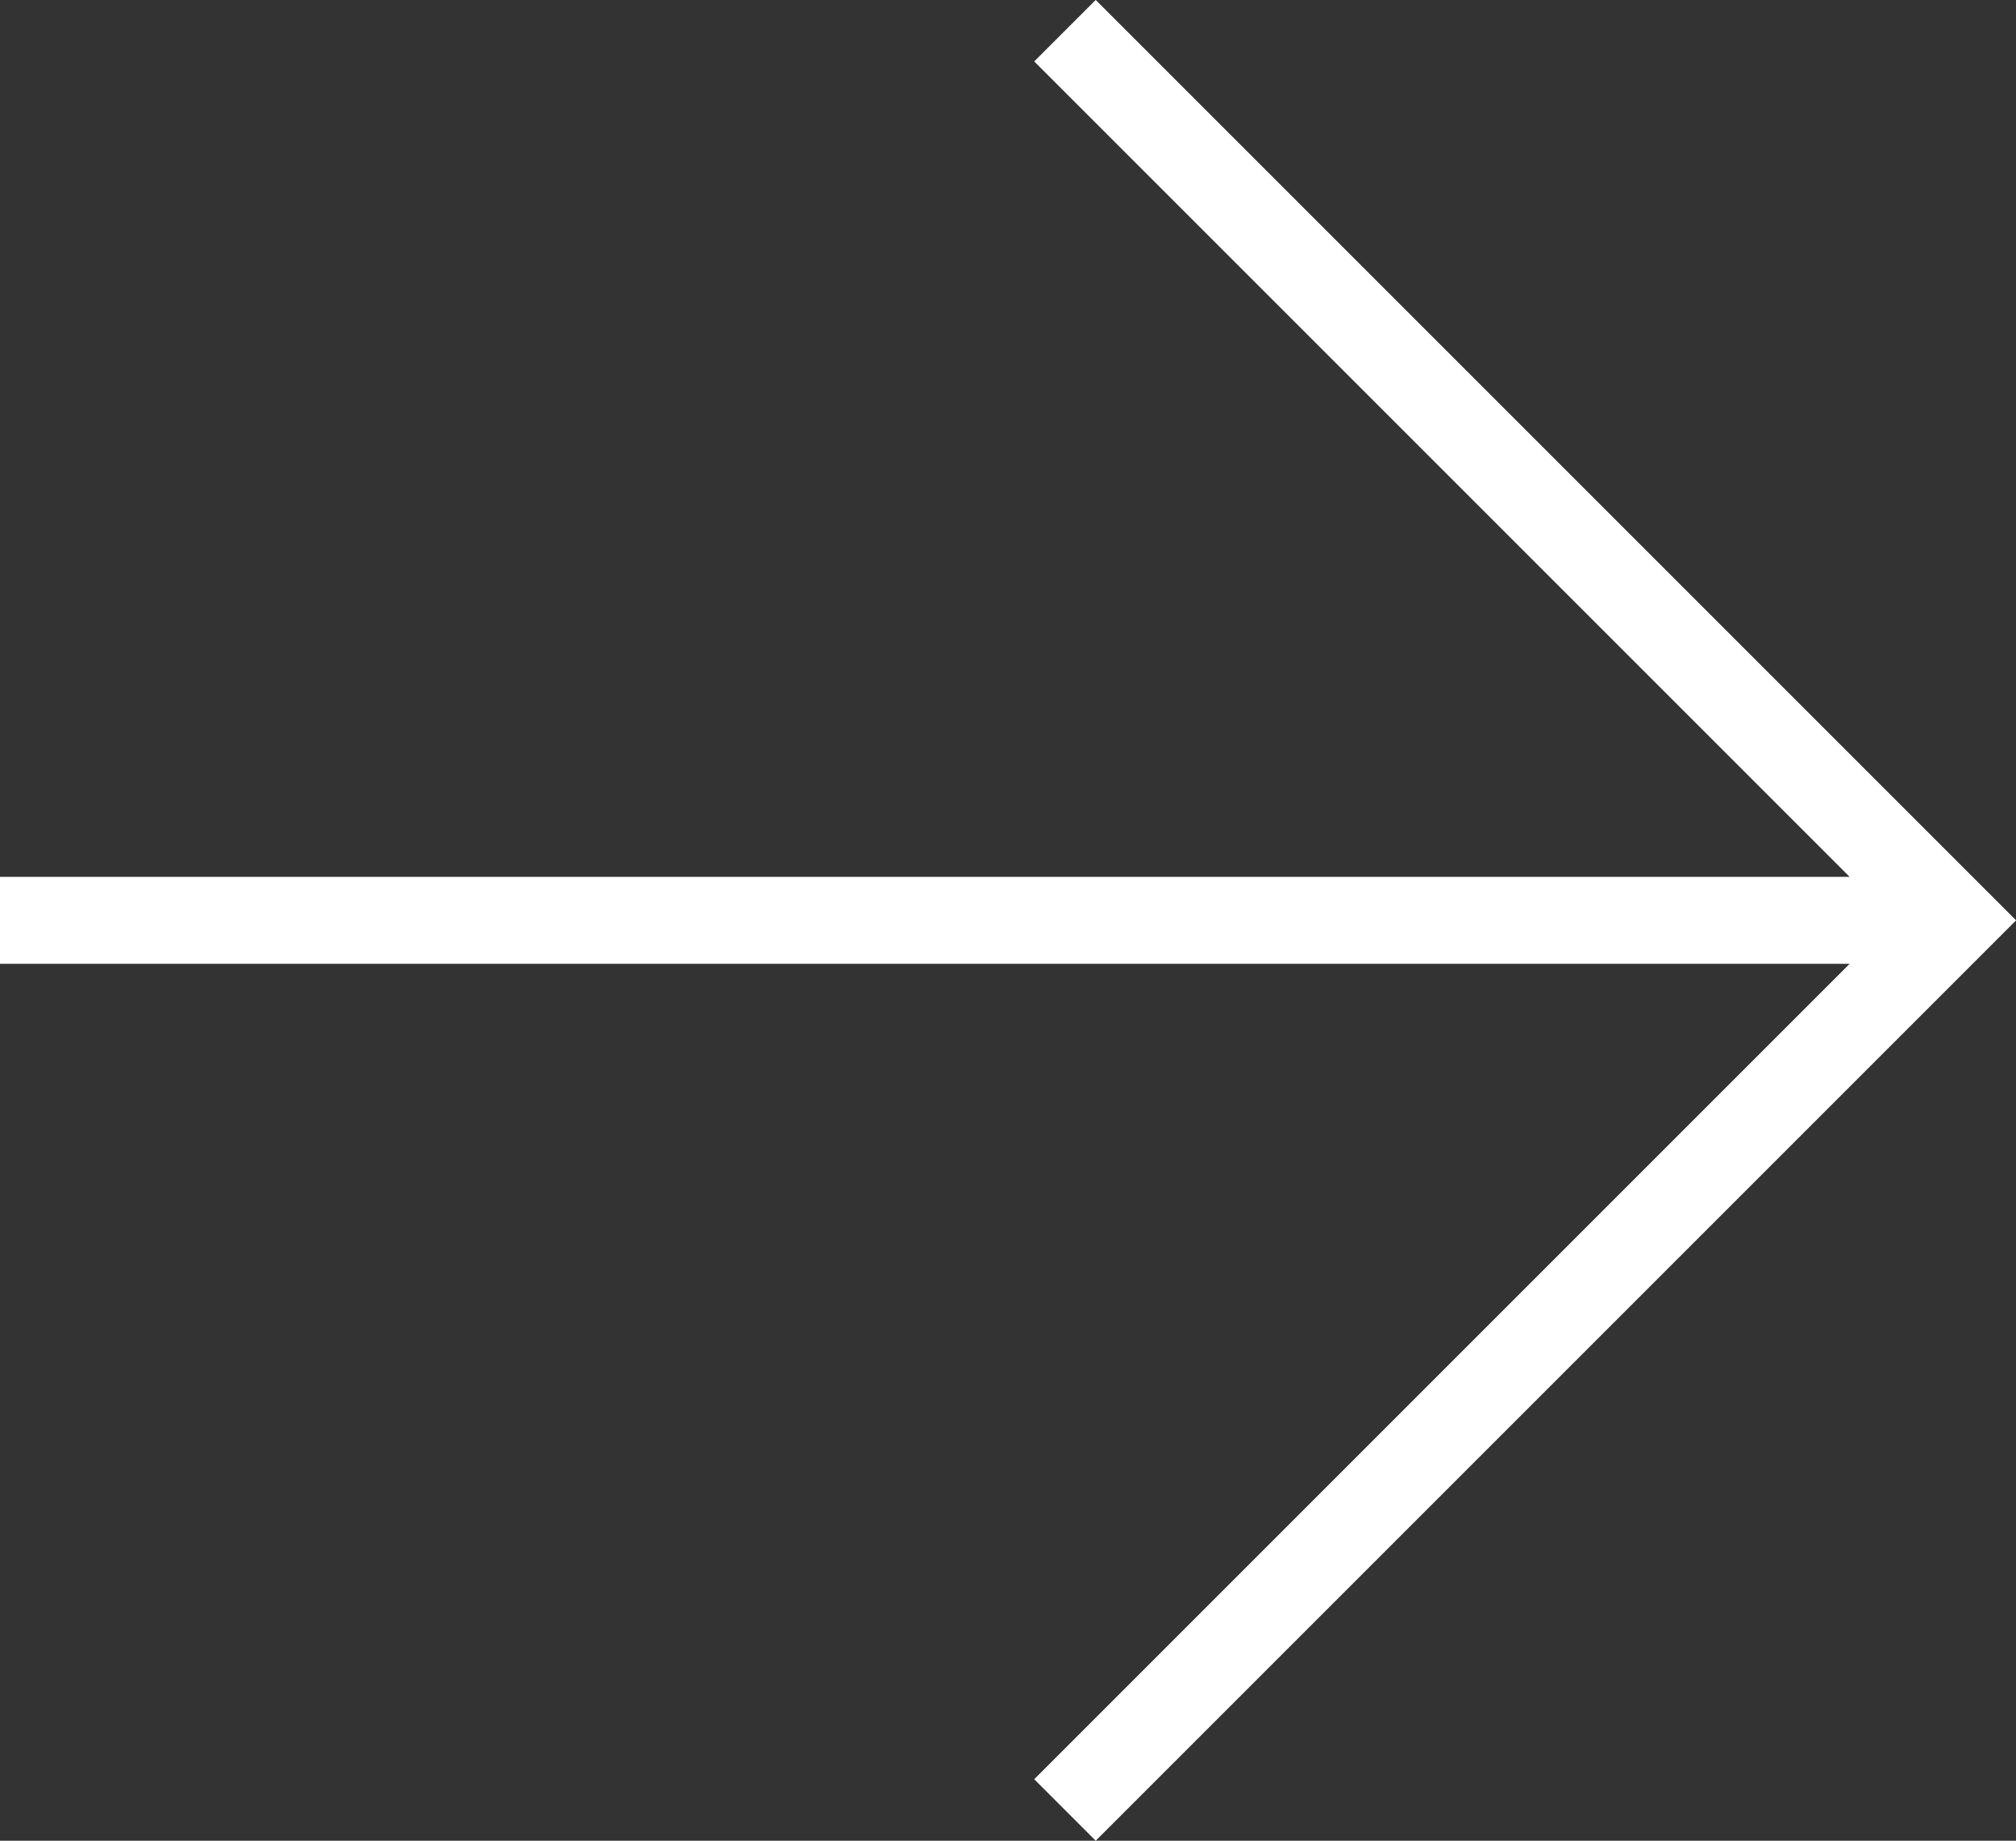
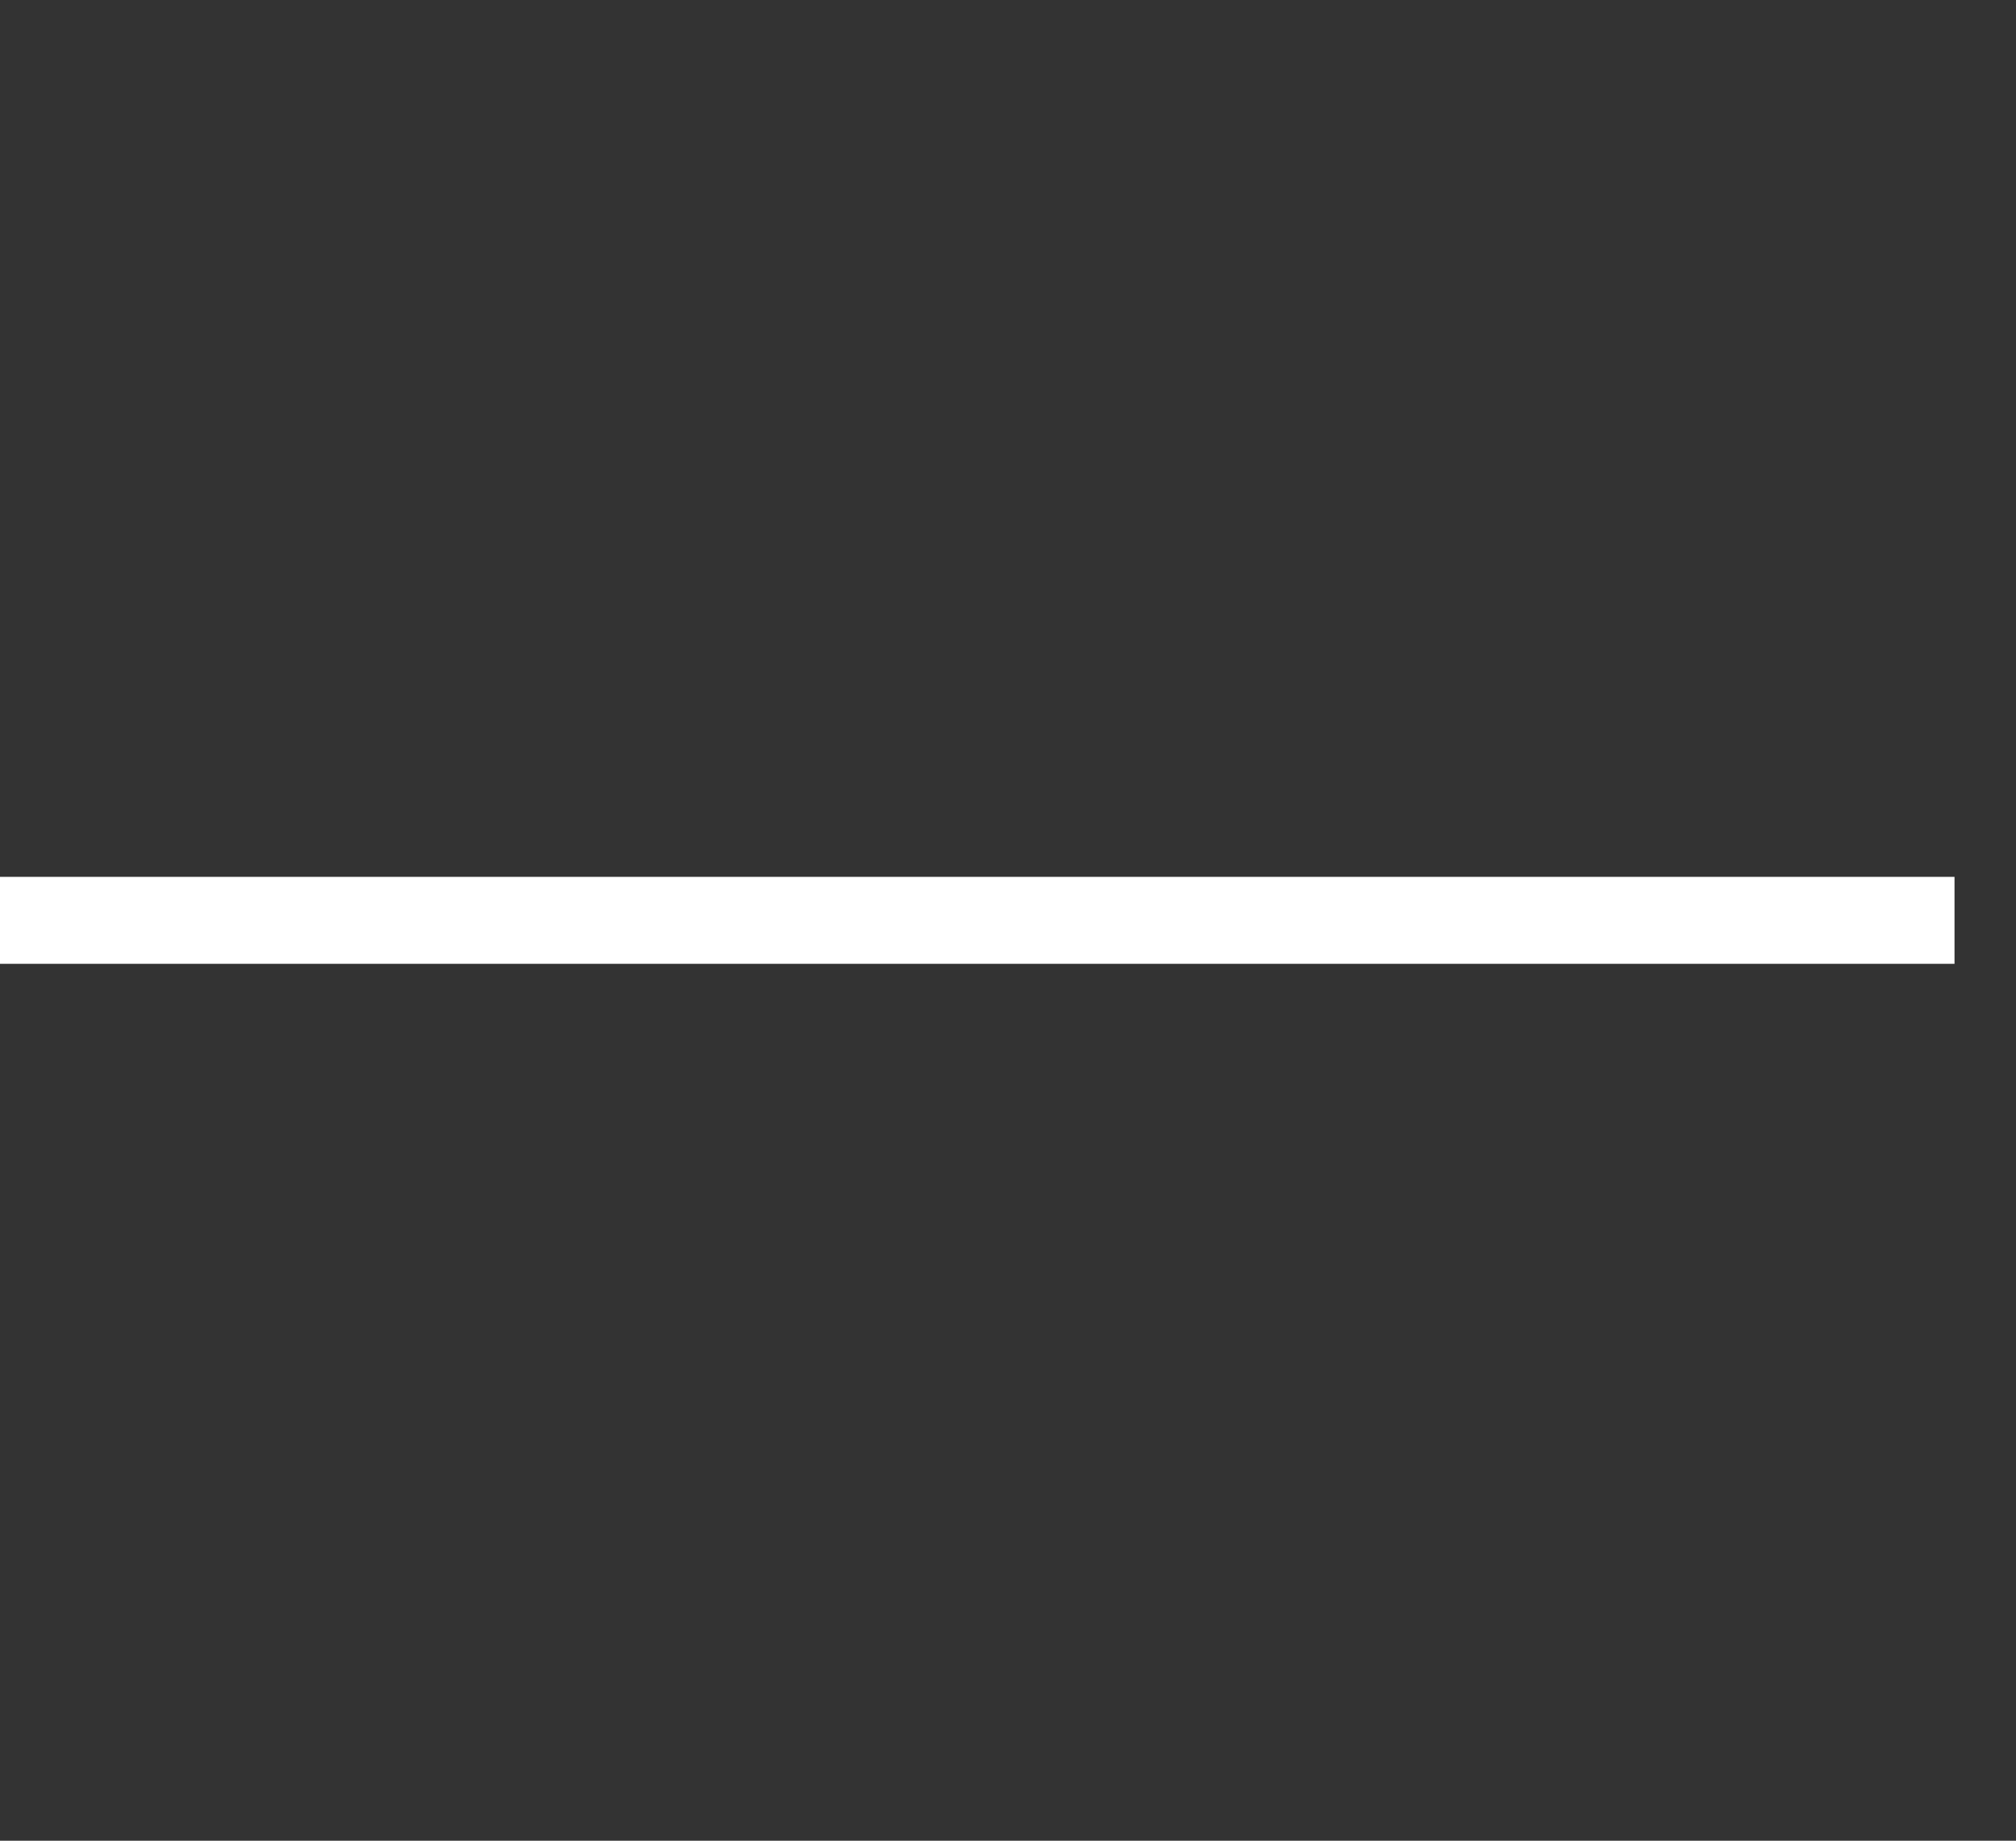
<svg xmlns="http://www.w3.org/2000/svg" width="23.182" height="21.167" viewBox="0 0 23.182 21.167">
  <rect x="0" y="0" width="23.182" height="21.167" fill="#333333" stroke="none" />
  <g id="Group_175651" data-name="Group 175651" transform="translate(-1835.569 -1808.454)">
-     <path id="Path_872" data-name="Path 872" d="M2121.684,2123.973l10.23-10.23-10.23-10.23" transform="translate(-273.869 -294.706)" fill="none" stroke="#FFF" stroke-width="1" />
    <line id="Line_121" data-name="Line 121" x1="22.475" transform="translate(1835.569 1819.037)" fill="none" stroke="#FFF" stroke-width="1" />
  </g>
</svg>